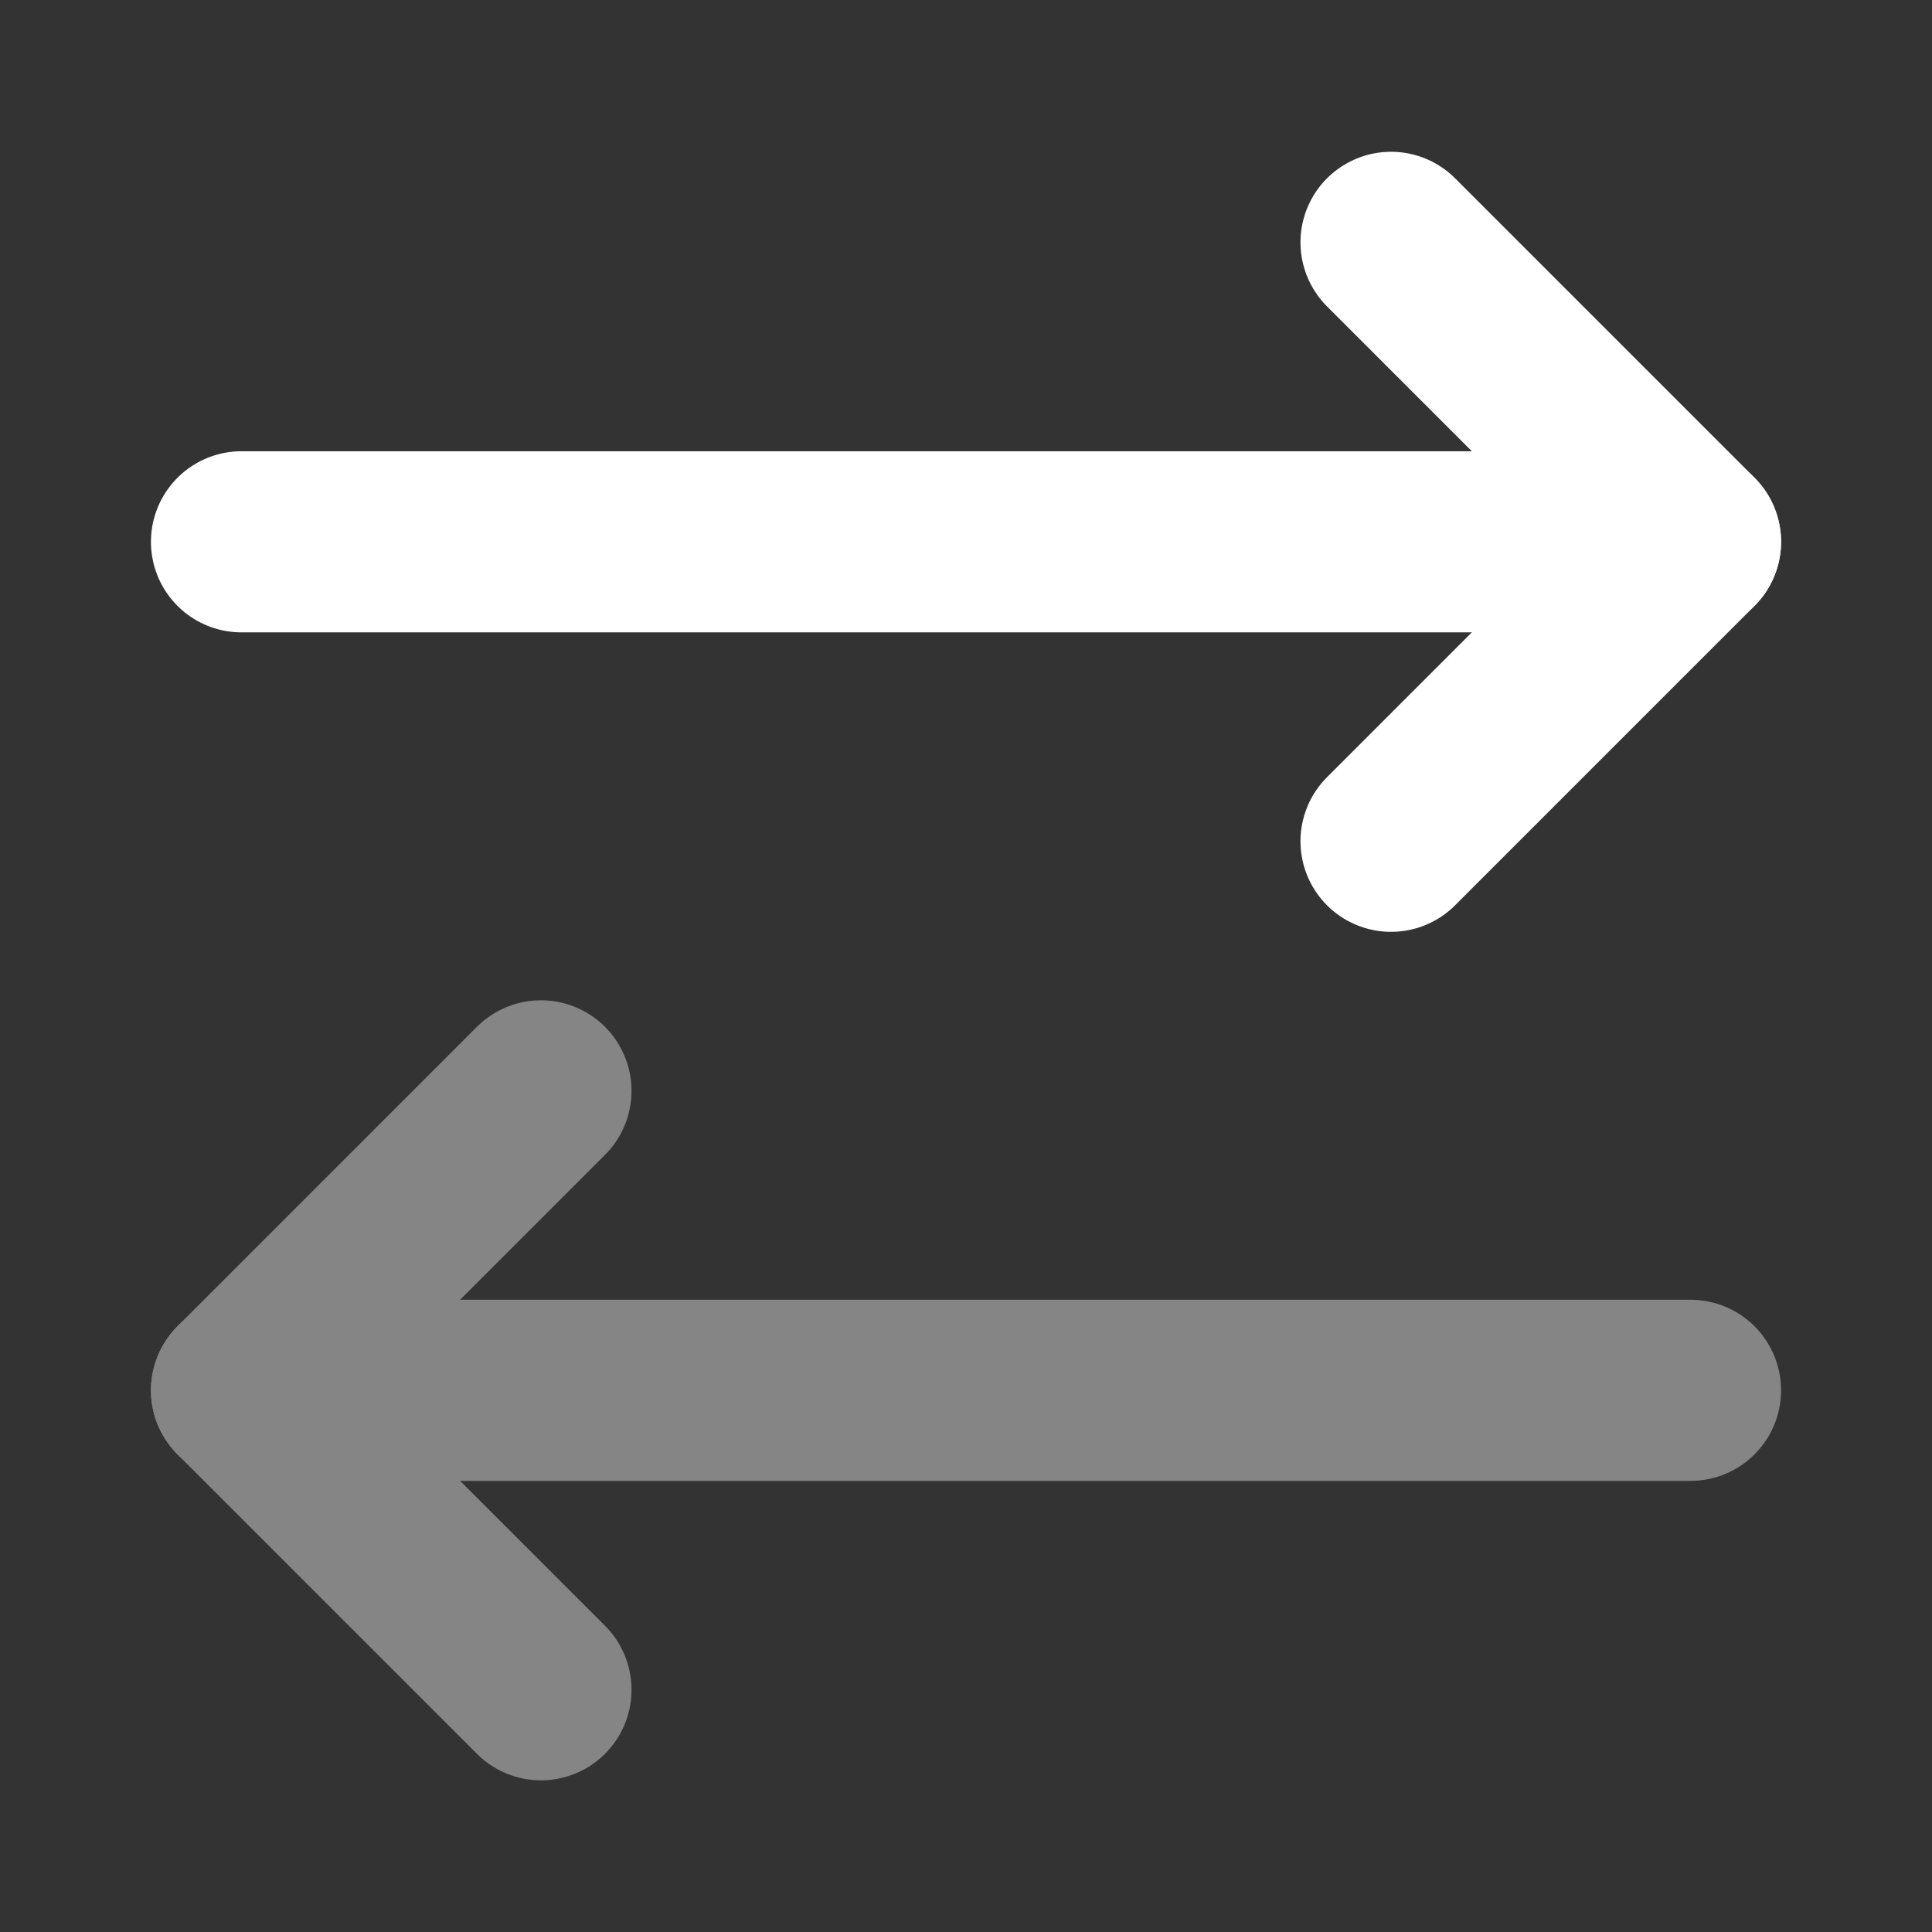
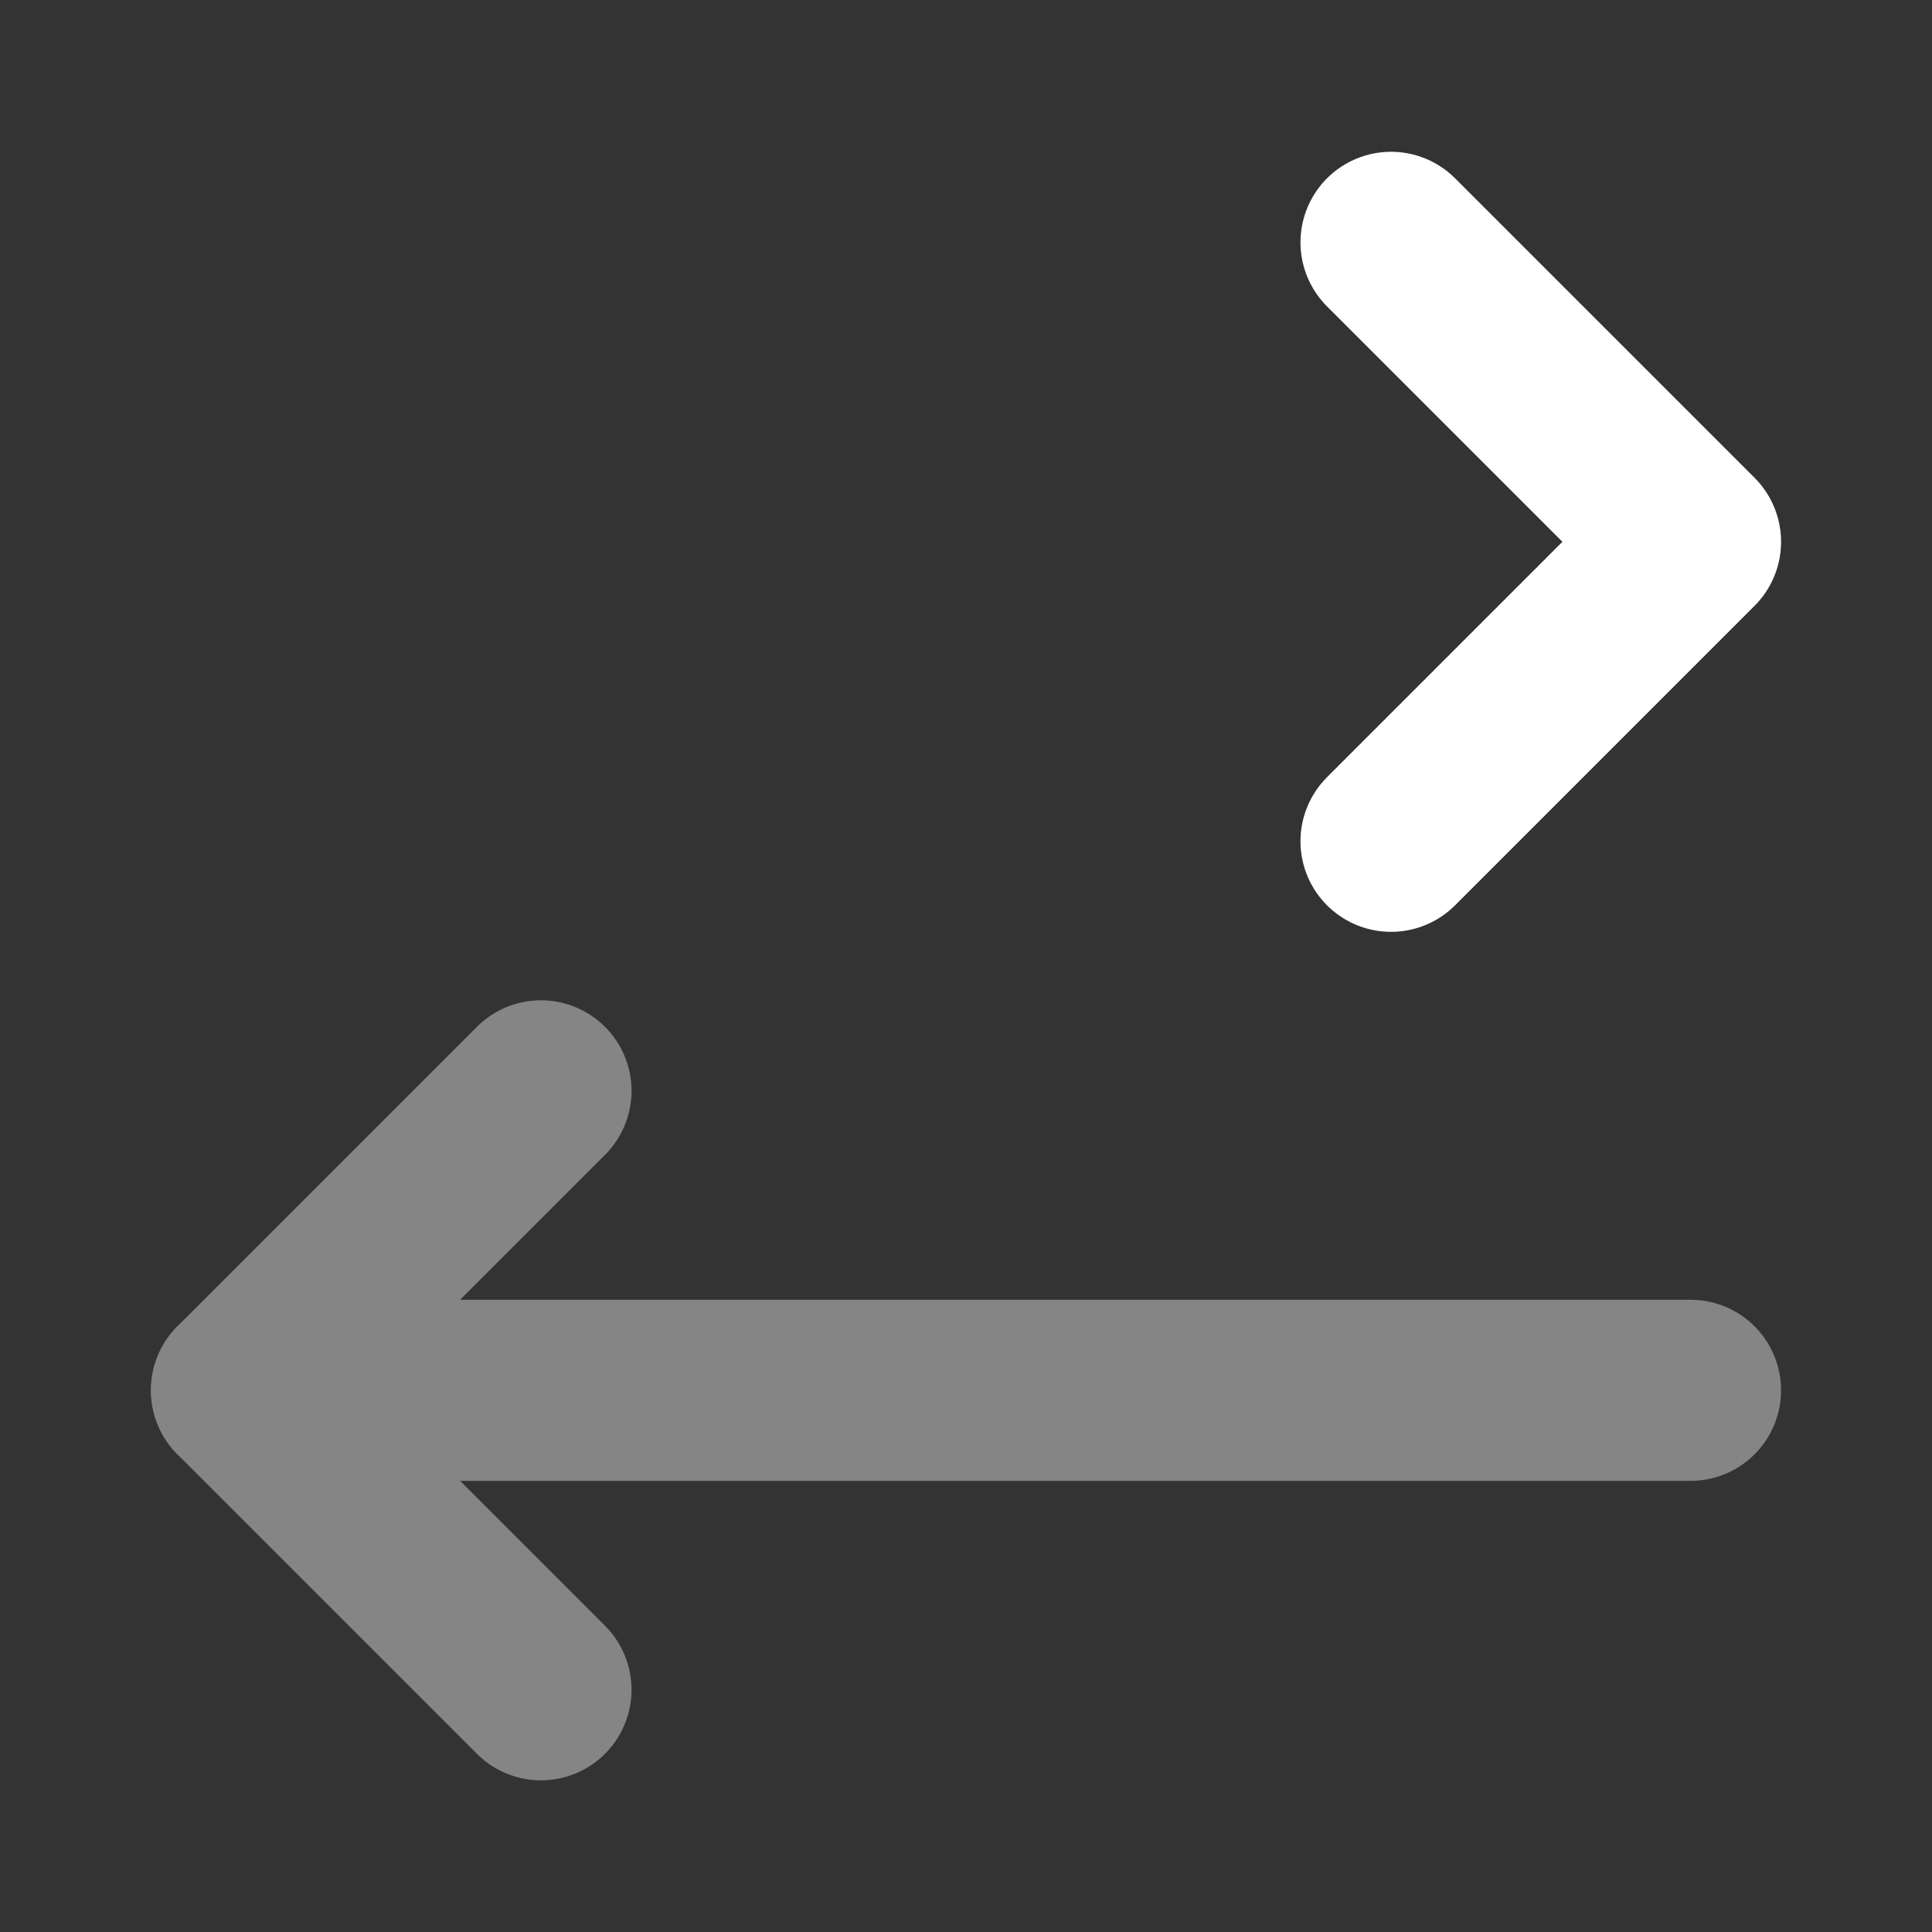
<svg xmlns="http://www.w3.org/2000/svg" width="16" height="16" viewBox="0 0 16 16" fill="none">
  <rect x="0" y="0" width="16" height="16" fill="#333333" stroke="none" />
  <g opacity="0.4">
    <path d="M4.48 9.034L2 11.514L4.48 13.994" stroke="white" stroke-width="1.5" stroke-linecap="round" stroke-linejoin="round" />
    <path d="M14 11.514L2 11.514" stroke="white" stroke-width="1.5" stroke-linecap="round" stroke-linejoin="round" />
  </g>
  <path d="M11.52 6.967L14 4.487L11.52 2.007" stroke="white" stroke-width="1.5" stroke-linecap="round" stroke-linejoin="round" />
-   <path d="M2 4.487L14 4.487" stroke="white" stroke-width="1.5" stroke-linecap="round" stroke-linejoin="round" />
</svg>